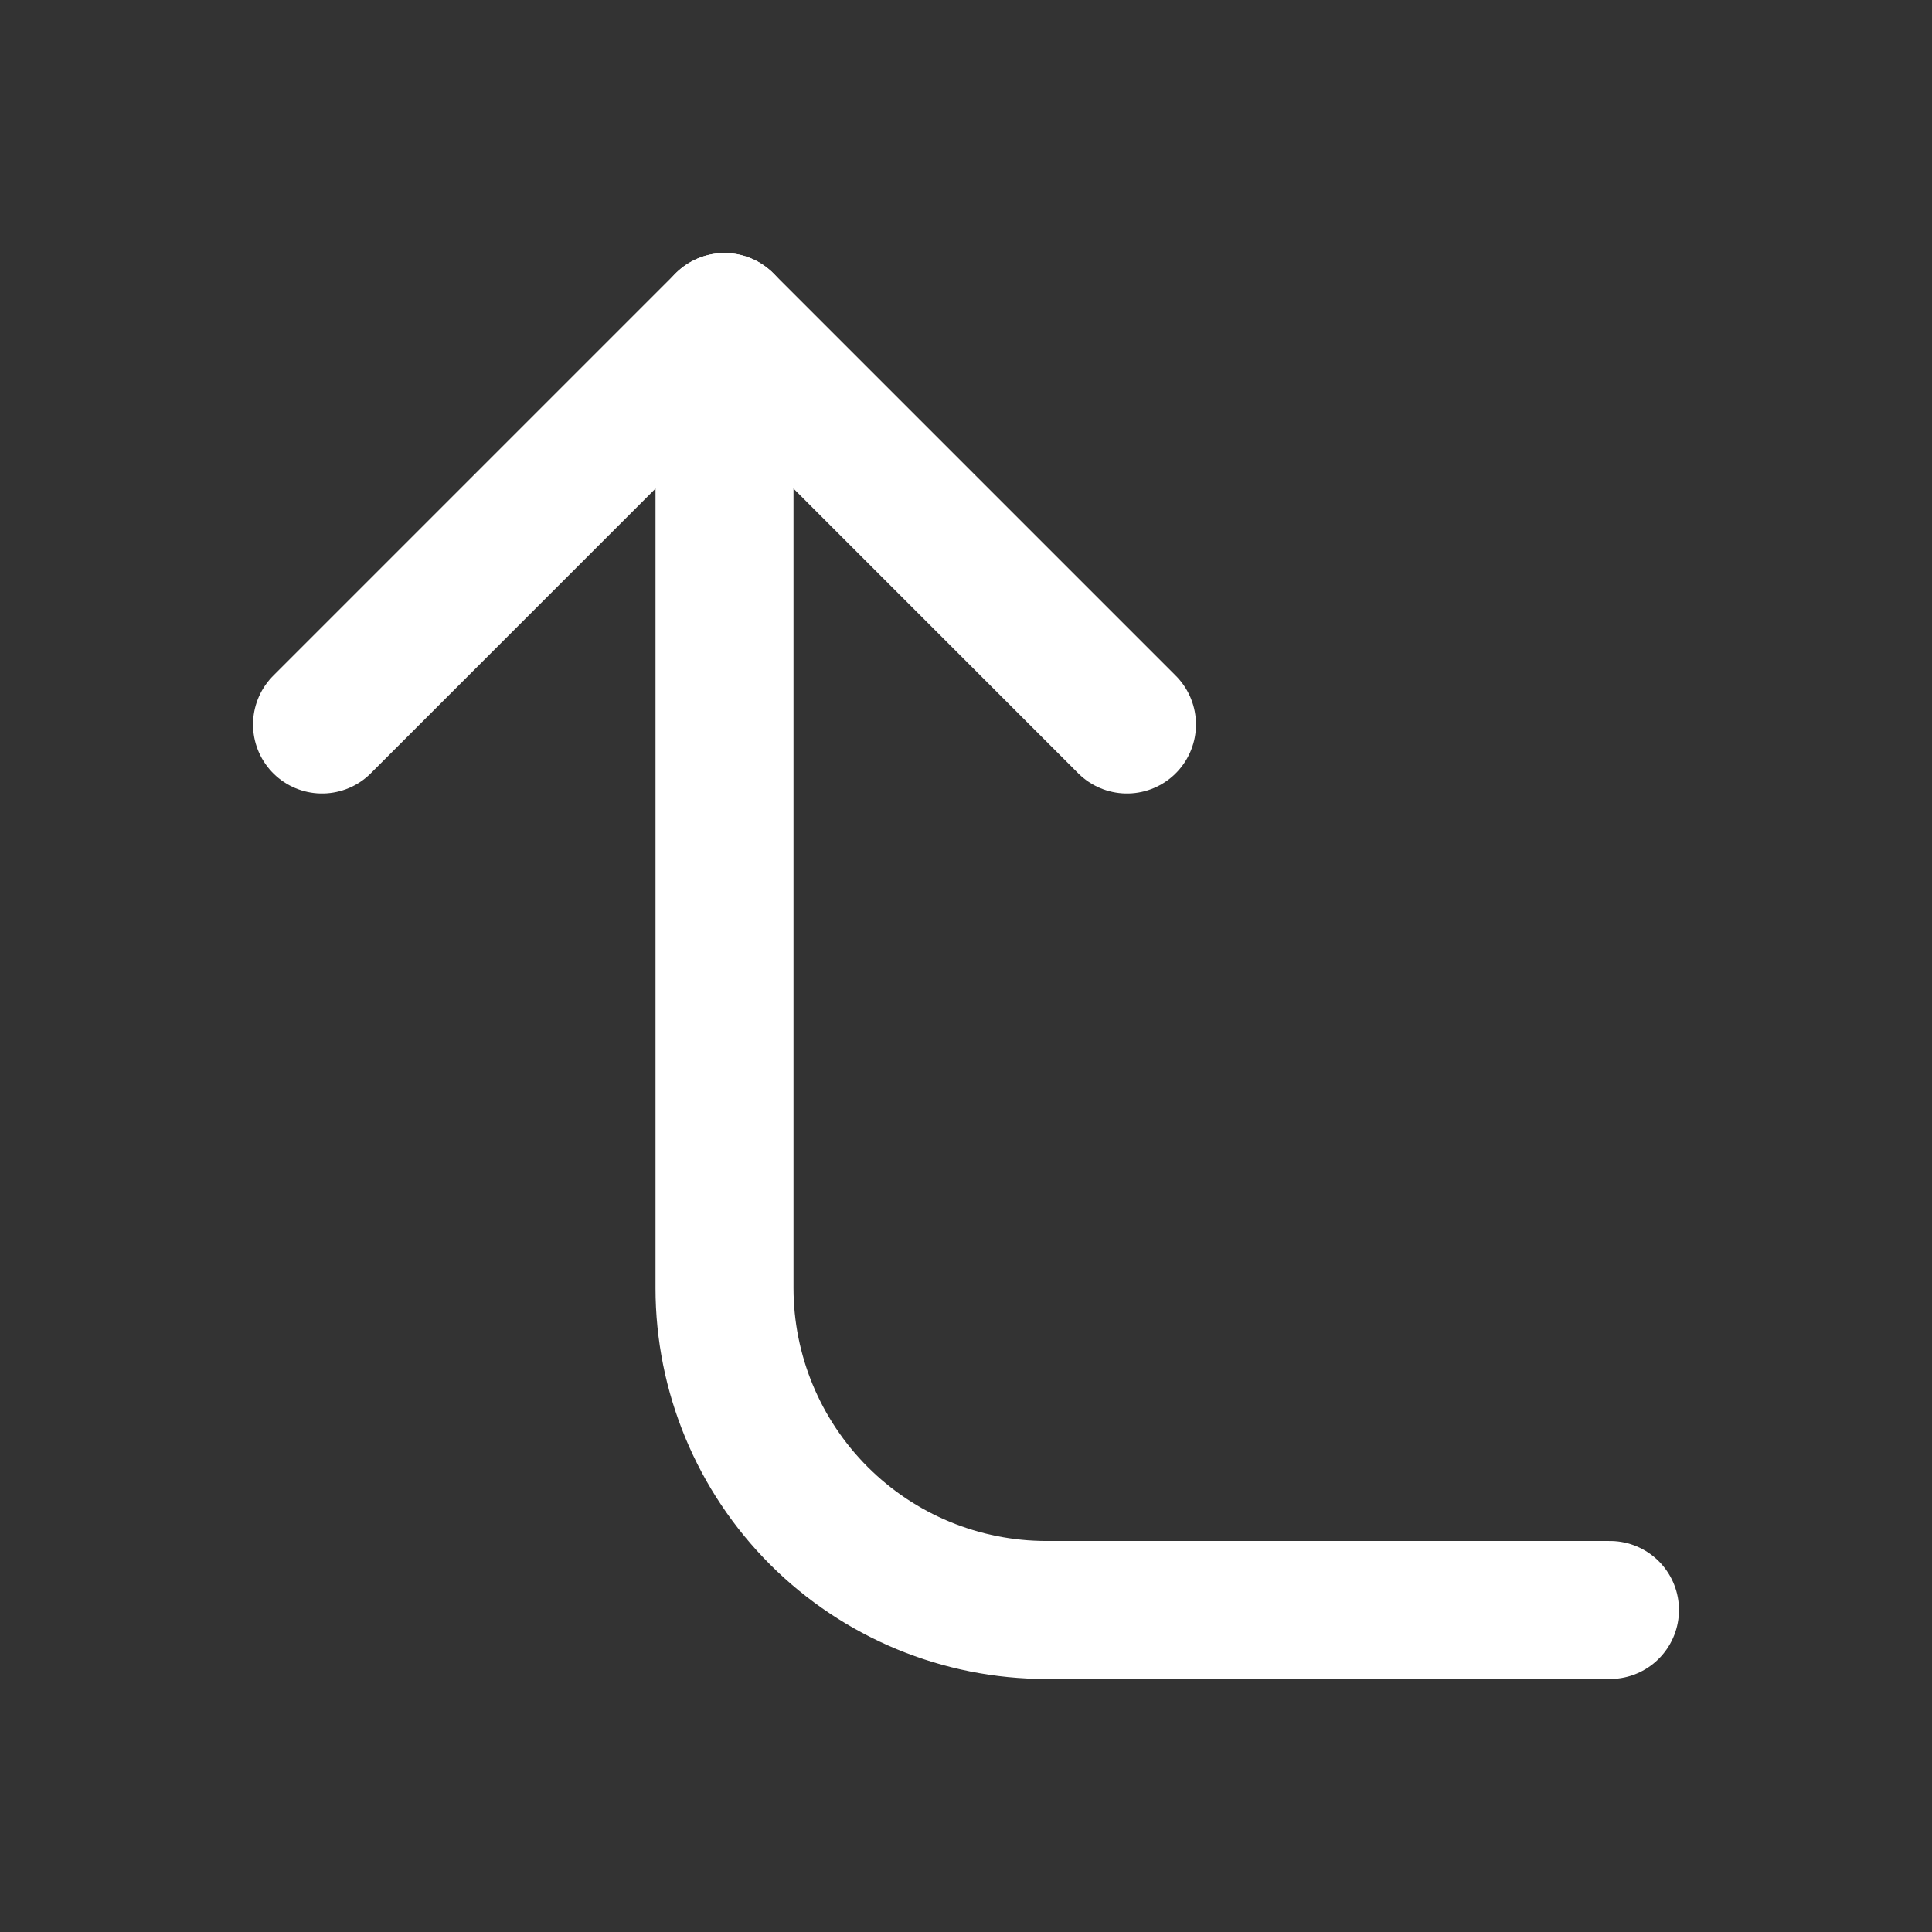
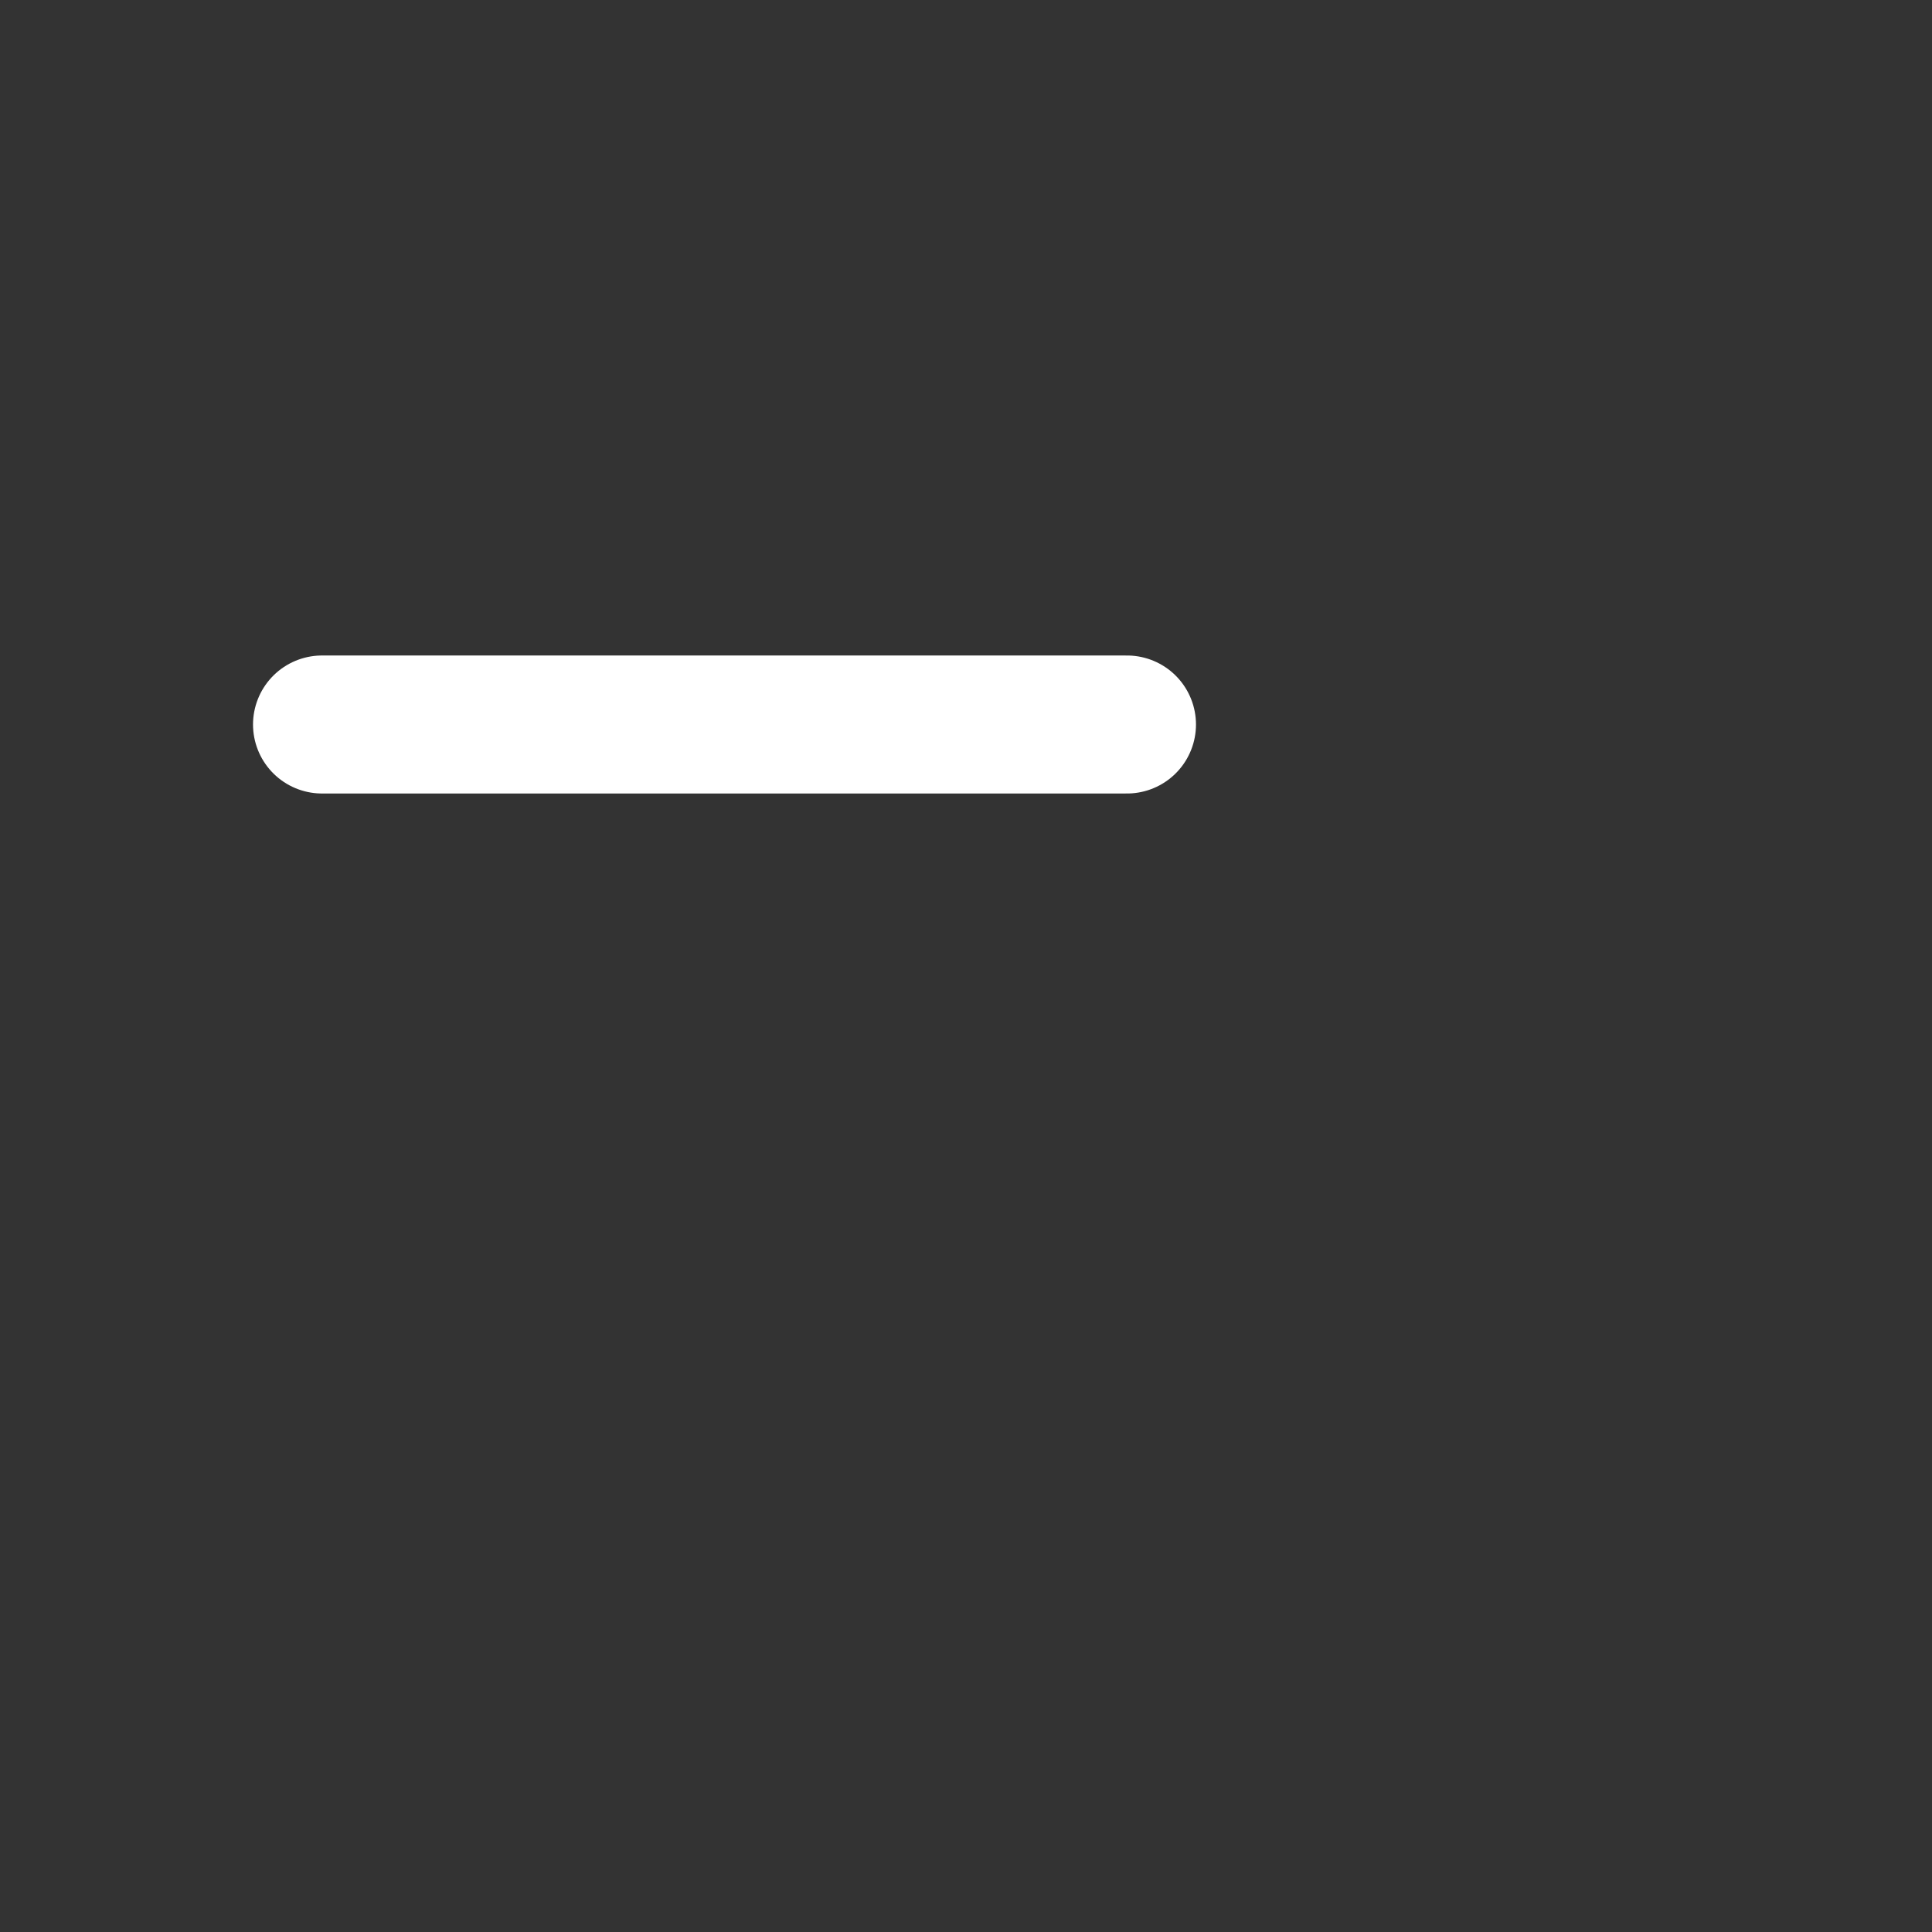
<svg xmlns="http://www.w3.org/2000/svg" width="28" height="28" viewBox="0 0 28 28" fill="none">
  <rect x="0" y="0" width="28" height="28" fill="#333333" stroke="none" />
-   <path d="M16.333 10.5L10.5 4.667L4.667 10.5" stroke="white" stroke-width="2" stroke-linecap="round" stroke-linejoin="round" />
-   <path d="M23.333 23.333L15.167 23.333C13.929 23.333 12.742 22.842 11.867 21.966C10.992 21.091 10.5 19.904 10.5 18.667L10.5 4.667" stroke="white" stroke-width="2" stroke-linecap="round" stroke-linejoin="round" />
+   <path d="M16.333 10.5L4.667 10.5" stroke="white" stroke-width="2" stroke-linecap="round" stroke-linejoin="round" />
</svg>